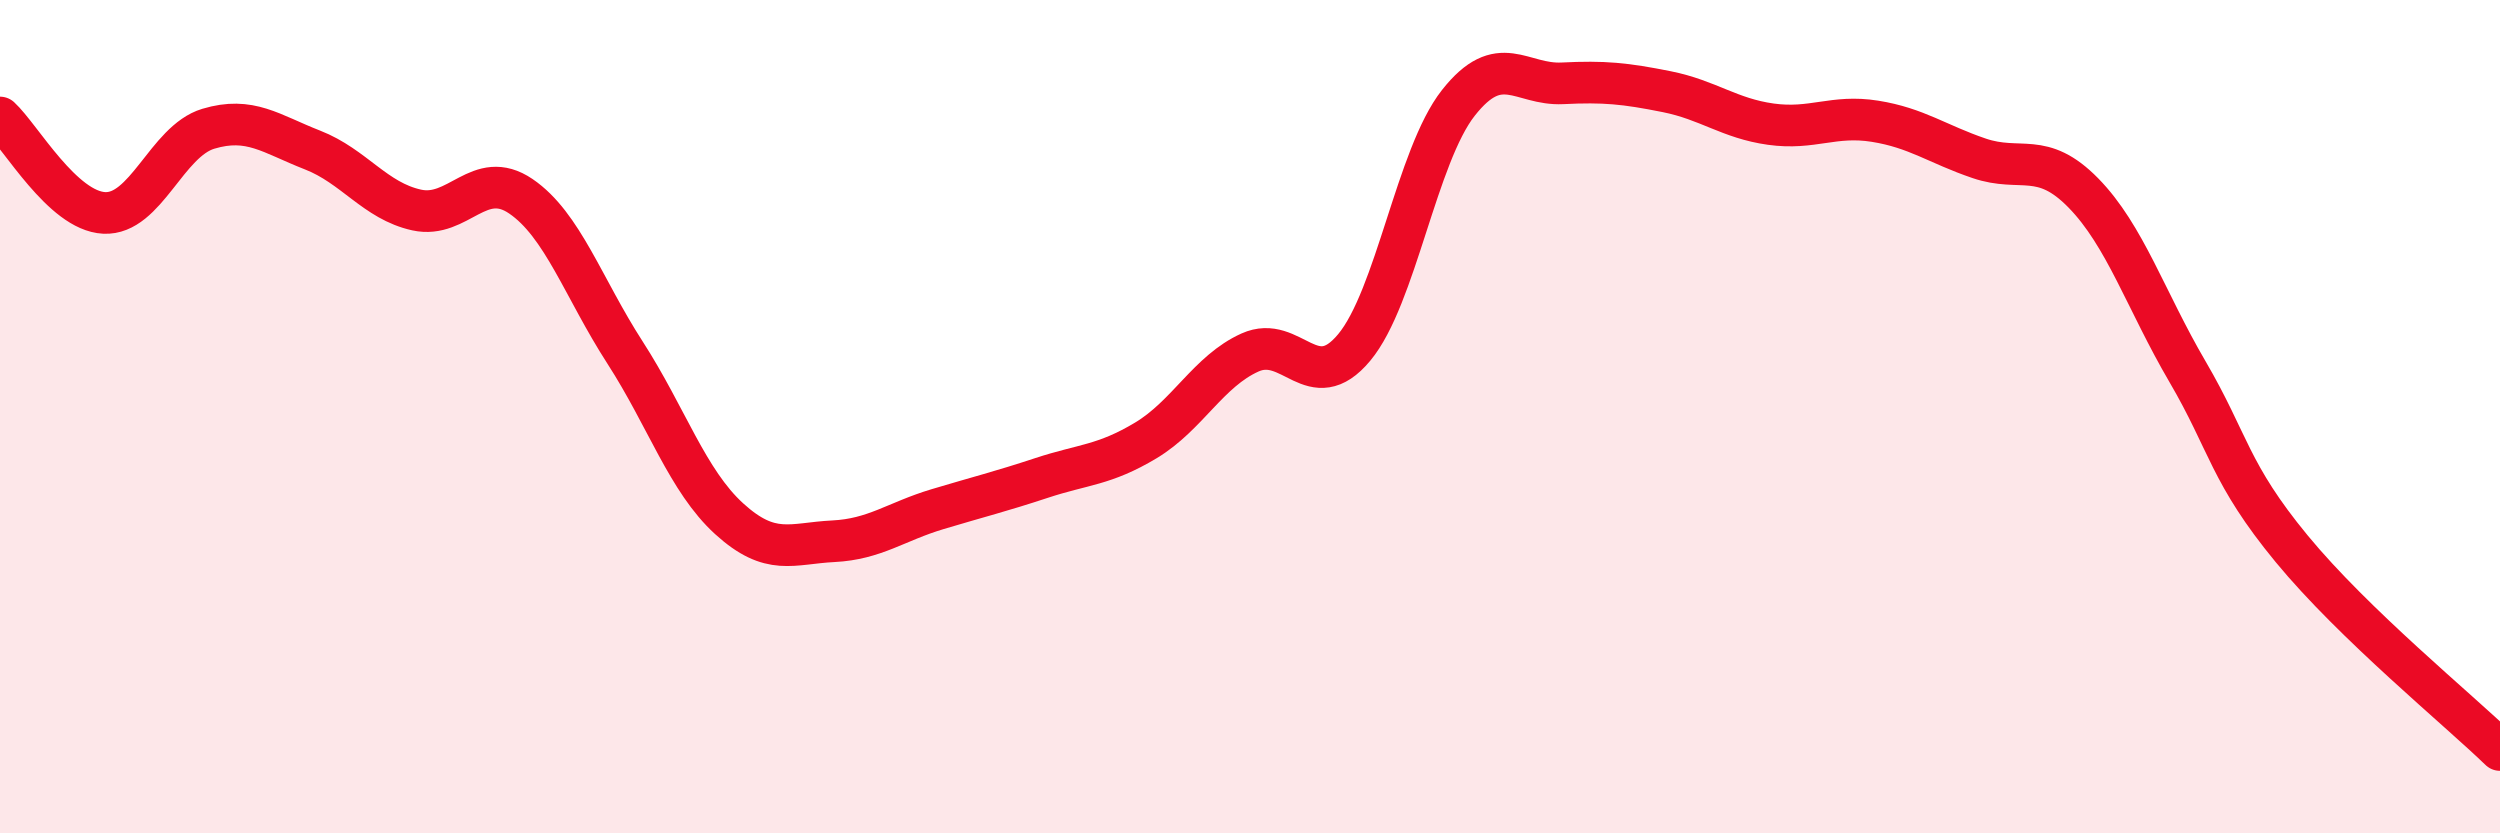
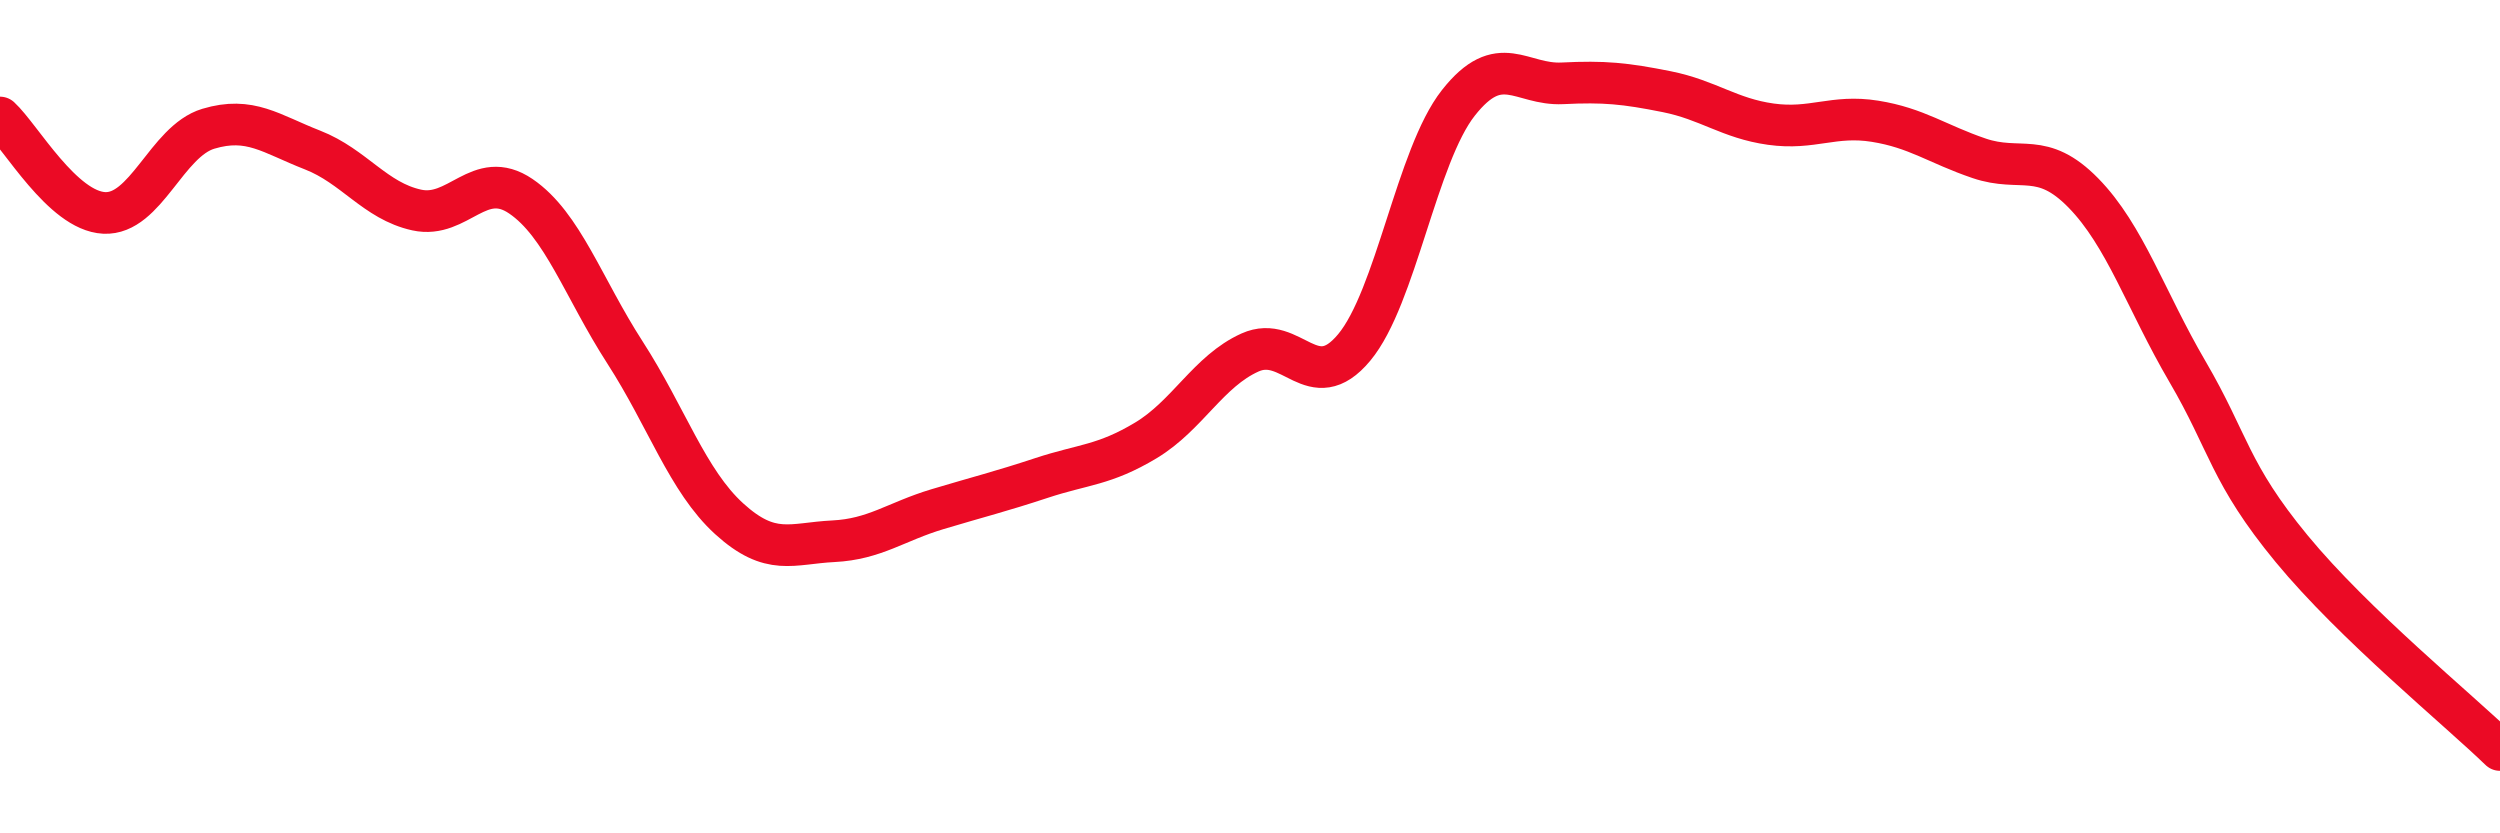
<svg xmlns="http://www.w3.org/2000/svg" width="60" height="20" viewBox="0 0 60 20">
-   <path d="M 0,2.82 C 0.5,3.28 1.5,5.06 2.5,5.11 C 3.5,5.16 4,3.39 5,3.09 C 6,2.79 6.5,3.21 7.5,3.6 C 8.5,3.99 9,4.82 10,5.04 C 11,5.26 11.5,4.03 12.5,4.71 C 13.5,5.39 14,6.91 15,8.46 C 16,10.01 16.5,11.54 17.5,12.45 C 18.5,13.36 19,13.04 20,12.99 C 21,12.94 21.5,12.52 22.5,12.22 C 23.5,11.92 24,11.8 25,11.47 C 26,11.14 26.5,11.17 27.5,10.57 C 28.5,9.97 29,8.91 30,8.46 C 31,8.01 31.5,9.54 32.5,8.34 C 33.5,7.14 34,3.74 35,2.47 C 36,1.2 36.5,2.05 37.5,2 C 38.5,1.95 39,2 40,2.2 C 41,2.4 41.5,2.84 42.5,2.98 C 43.5,3.12 44,2.75 45,2.91 C 46,3.07 46.5,3.46 47.5,3.8 C 48.5,4.14 49,3.61 50,4.63 C 51,5.65 51.5,7.21 52.5,8.92 C 53.5,10.63 53.5,11.35 55,13.17 C 56.5,14.99 59,17.03 60,18L60 20L0 20Z" fill="#EB0A25" opacity="0.1" stroke-linecap="round" stroke-linejoin="round" />
  <path d="M 0,2.82 C 0.5,3.28 1.5,5.06 2.5,5.11 C 3.5,5.16 4,3.39 5,3.09 C 6,2.79 6.5,3.21 7.5,3.6 C 8.5,3.99 9,4.82 10,5.04 C 11,5.26 11.5,4.03 12.5,4.71 C 13.5,5.39 14,6.91 15,8.46 C 16,10.01 16.5,11.54 17.5,12.45 C 18.5,13.36 19,13.04 20,12.99 C 21,12.94 21.5,12.52 22.5,12.22 C 23.5,11.92 24,11.8 25,11.47 C 26,11.14 26.5,11.17 27.5,10.57 C 28.5,9.97 29,8.91 30,8.46 C 31,8.01 31.5,9.54 32.5,8.34 C 33.5,7.14 34,3.74 35,2.47 C 36,1.2 36.5,2.05 37.5,2 C 38.5,1.95 39,2 40,2.2 C 41,2.4 41.5,2.84 42.5,2.98 C 43.5,3.12 44,2.75 45,2.91 C 46,3.07 46.5,3.46 47.5,3.8 C 48.5,4.14 49,3.61 50,4.63 C 51,5.65 51.5,7.21 52.5,8.92 C 53.5,10.63 53.5,11.35 55,13.17 C 56.5,14.99 59,17.03 60,18" stroke="#EB0A25" stroke-width="1" fill="none" stroke-linecap="round" stroke-linejoin="round" />
</svg>